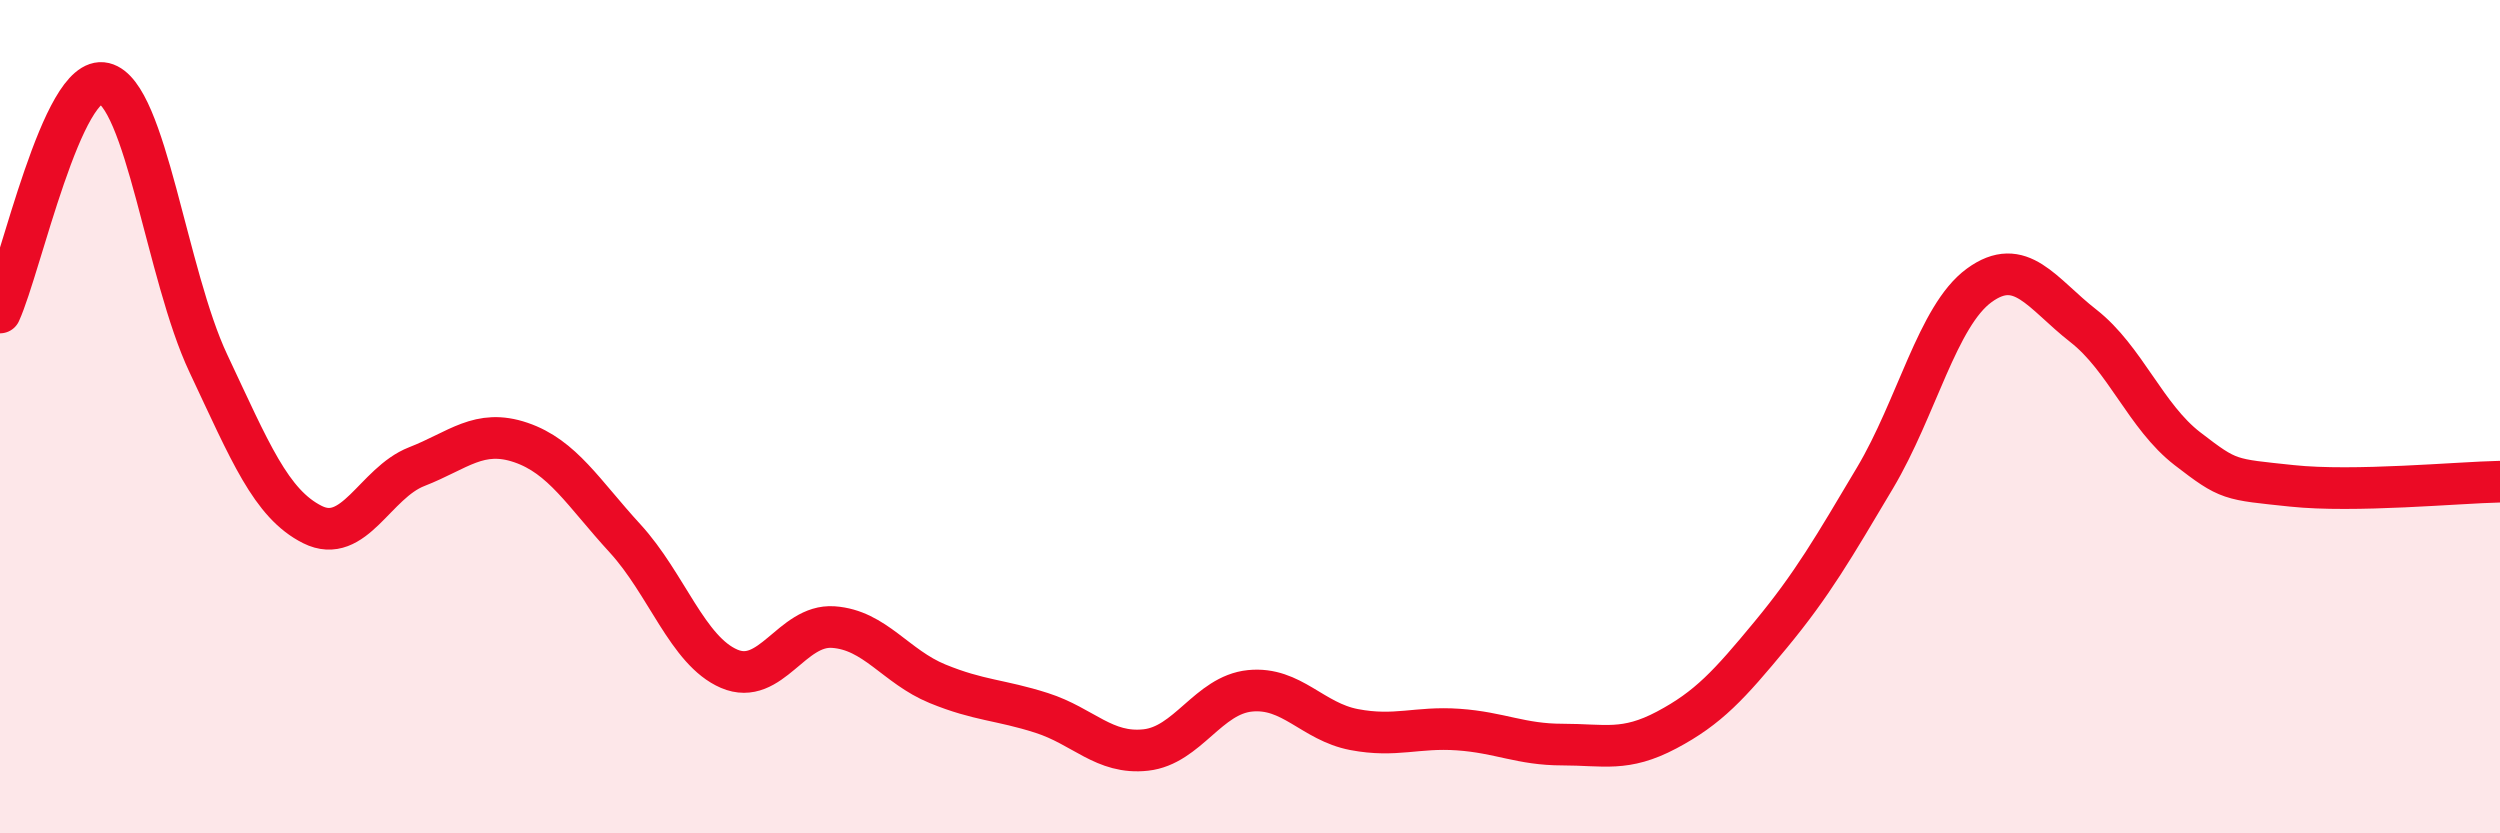
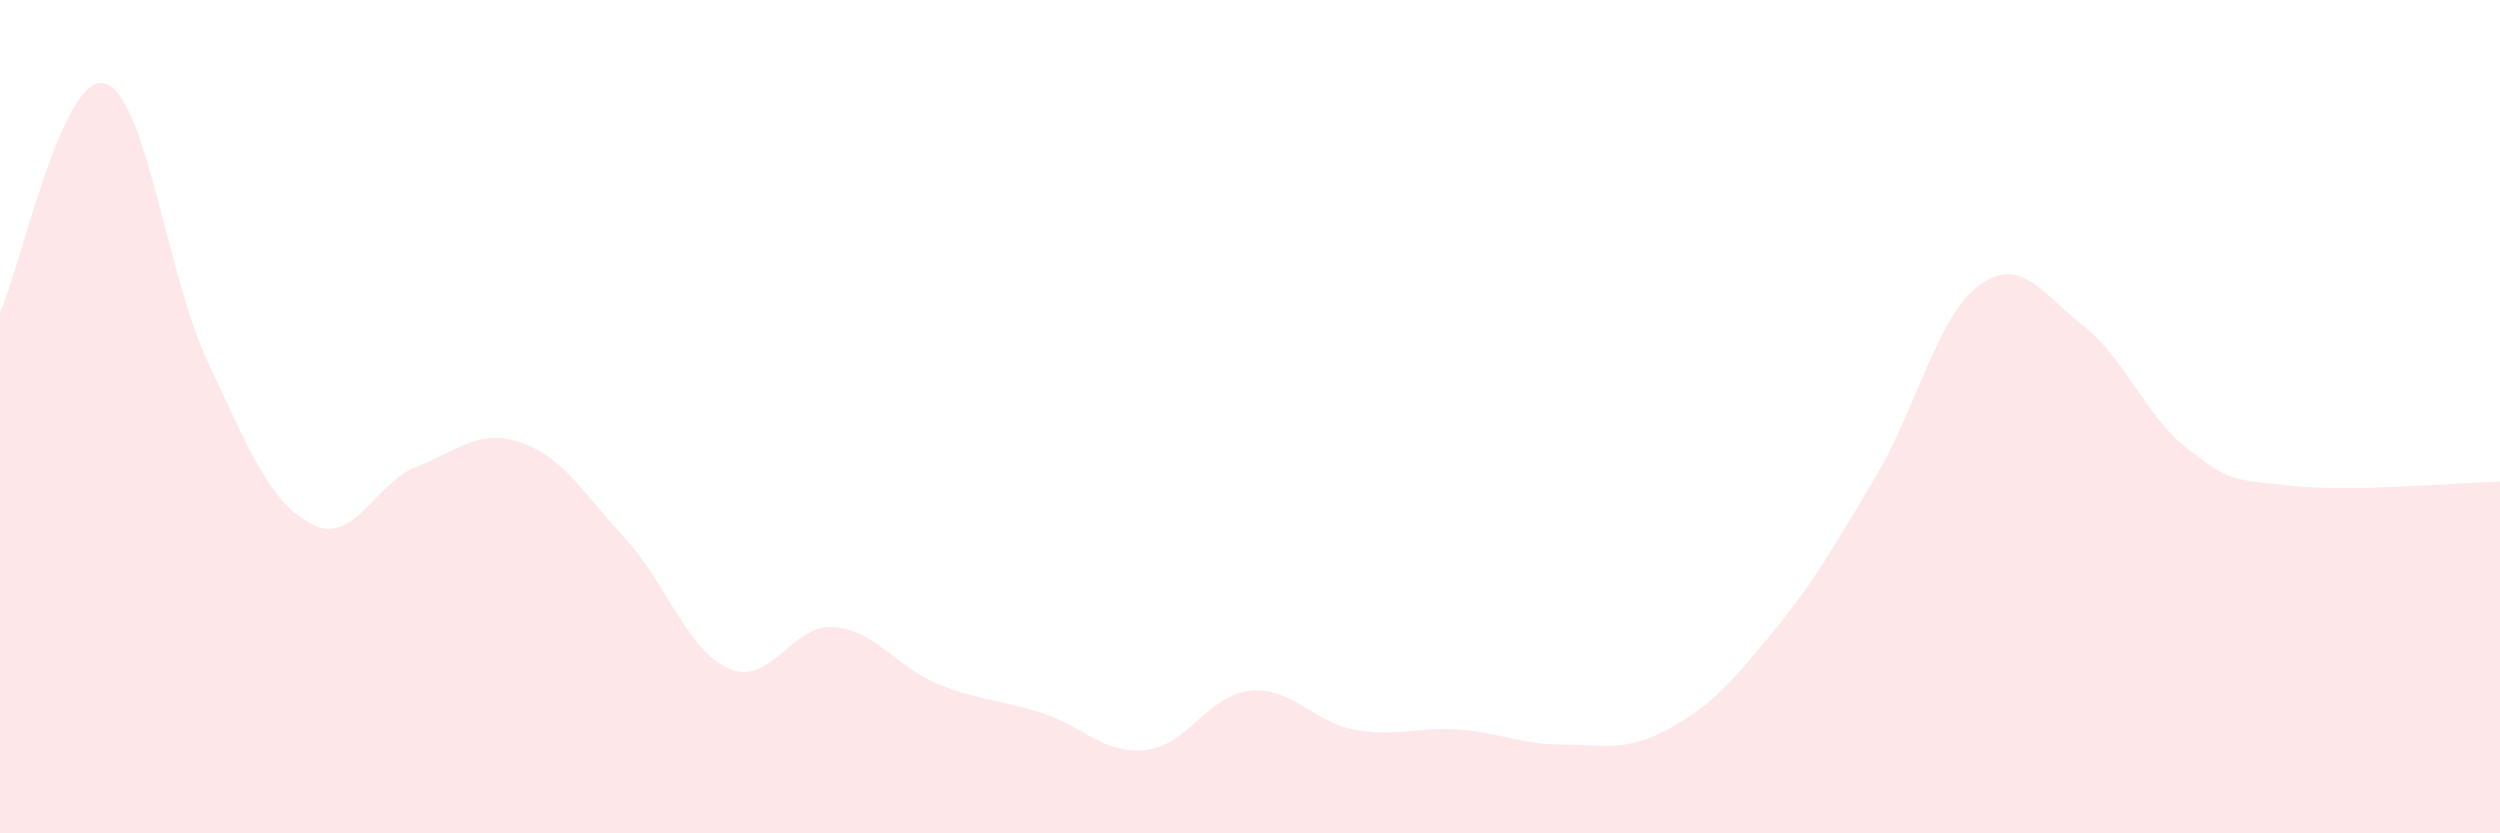
<svg xmlns="http://www.w3.org/2000/svg" width="60" height="20" viewBox="0 0 60 20">
  <path d="M 0,7.5 C 0.5,6.4 1.5,1.76 2.5,2 C 3.5,2.24 4,6.6 5,8.72 C 6,10.84 6.5,12.09 7.5,12.59 C 8.5,13.09 9,11.59 10,11.2 C 11,10.81 11.5,10.28 12.5,10.62 C 13.5,10.96 14,11.83 15,12.92 C 16,14.01 16.5,15.62 17.5,16.05 C 18.5,16.48 19,14.98 20,15.05 C 21,15.12 21.5,16 22.5,16.41 C 23.5,16.82 24,16.79 25,17.11 C 26,17.43 26.5,18.11 27.5,18 C 28.5,17.89 29,16.68 30,16.58 C 31,16.48 31.5,17.32 32.5,17.51 C 33.5,17.7 34,17.44 35,17.51 C 36,17.58 36.5,17.87 37.5,17.87 C 38.5,17.87 39,18.05 40,17.52 C 41,16.99 41.5,16.44 42.5,15.23 C 43.5,14.02 44,13.15 45,11.47 C 46,9.79 46.5,7.58 47.5,6.85 C 48.5,6.12 49,7.04 50,7.82 C 51,8.6 51.5,10 52.5,10.77 C 53.5,11.54 53.5,11.5 55,11.66 C 56.5,11.82 59,11.58 60,11.56L60 20L0 20Z" fill="#EB0A25" opacity="0.1" stroke-linecap="round" stroke-linejoin="round" />
-   <path d="M 0,7.5 C 0.5,6.4 1.5,1.76 2.5,2 C 3.5,2.24 4,6.6 5,8.72 C 6,10.84 6.5,12.09 7.5,12.59 C 8.5,13.09 9,11.59 10,11.2 C 11,10.81 11.5,10.28 12.5,10.62 C 13.5,10.96 14,11.83 15,12.92 C 16,14.01 16.5,15.62 17.5,16.05 C 18.5,16.48 19,14.98 20,15.05 C 21,15.12 21.5,16 22.5,16.41 C 23.5,16.82 24,16.79 25,17.11 C 26,17.43 26.5,18.11 27.5,18 C 28.5,17.89 29,16.68 30,16.58 C 31,16.48 31.5,17.32 32.5,17.51 C 33.5,17.7 34,17.44 35,17.51 C 36,17.58 36.5,17.87 37.5,17.87 C 38.5,17.87 39,18.05 40,17.52 C 41,16.99 41.5,16.44 42.5,15.23 C 43.5,14.02 44,13.15 45,11.47 C 46,9.79 46.5,7.58 47.5,6.85 C 48.5,6.12 49,7.04 50,7.82 C 51,8.6 51.5,10 52.5,10.77 C 53.5,11.54 53.5,11.5 55,11.66 C 56.5,11.82 59,11.58 60,11.56" stroke="#EB0A25" stroke-width="1" fill="none" stroke-linecap="round" stroke-linejoin="round" />
</svg>